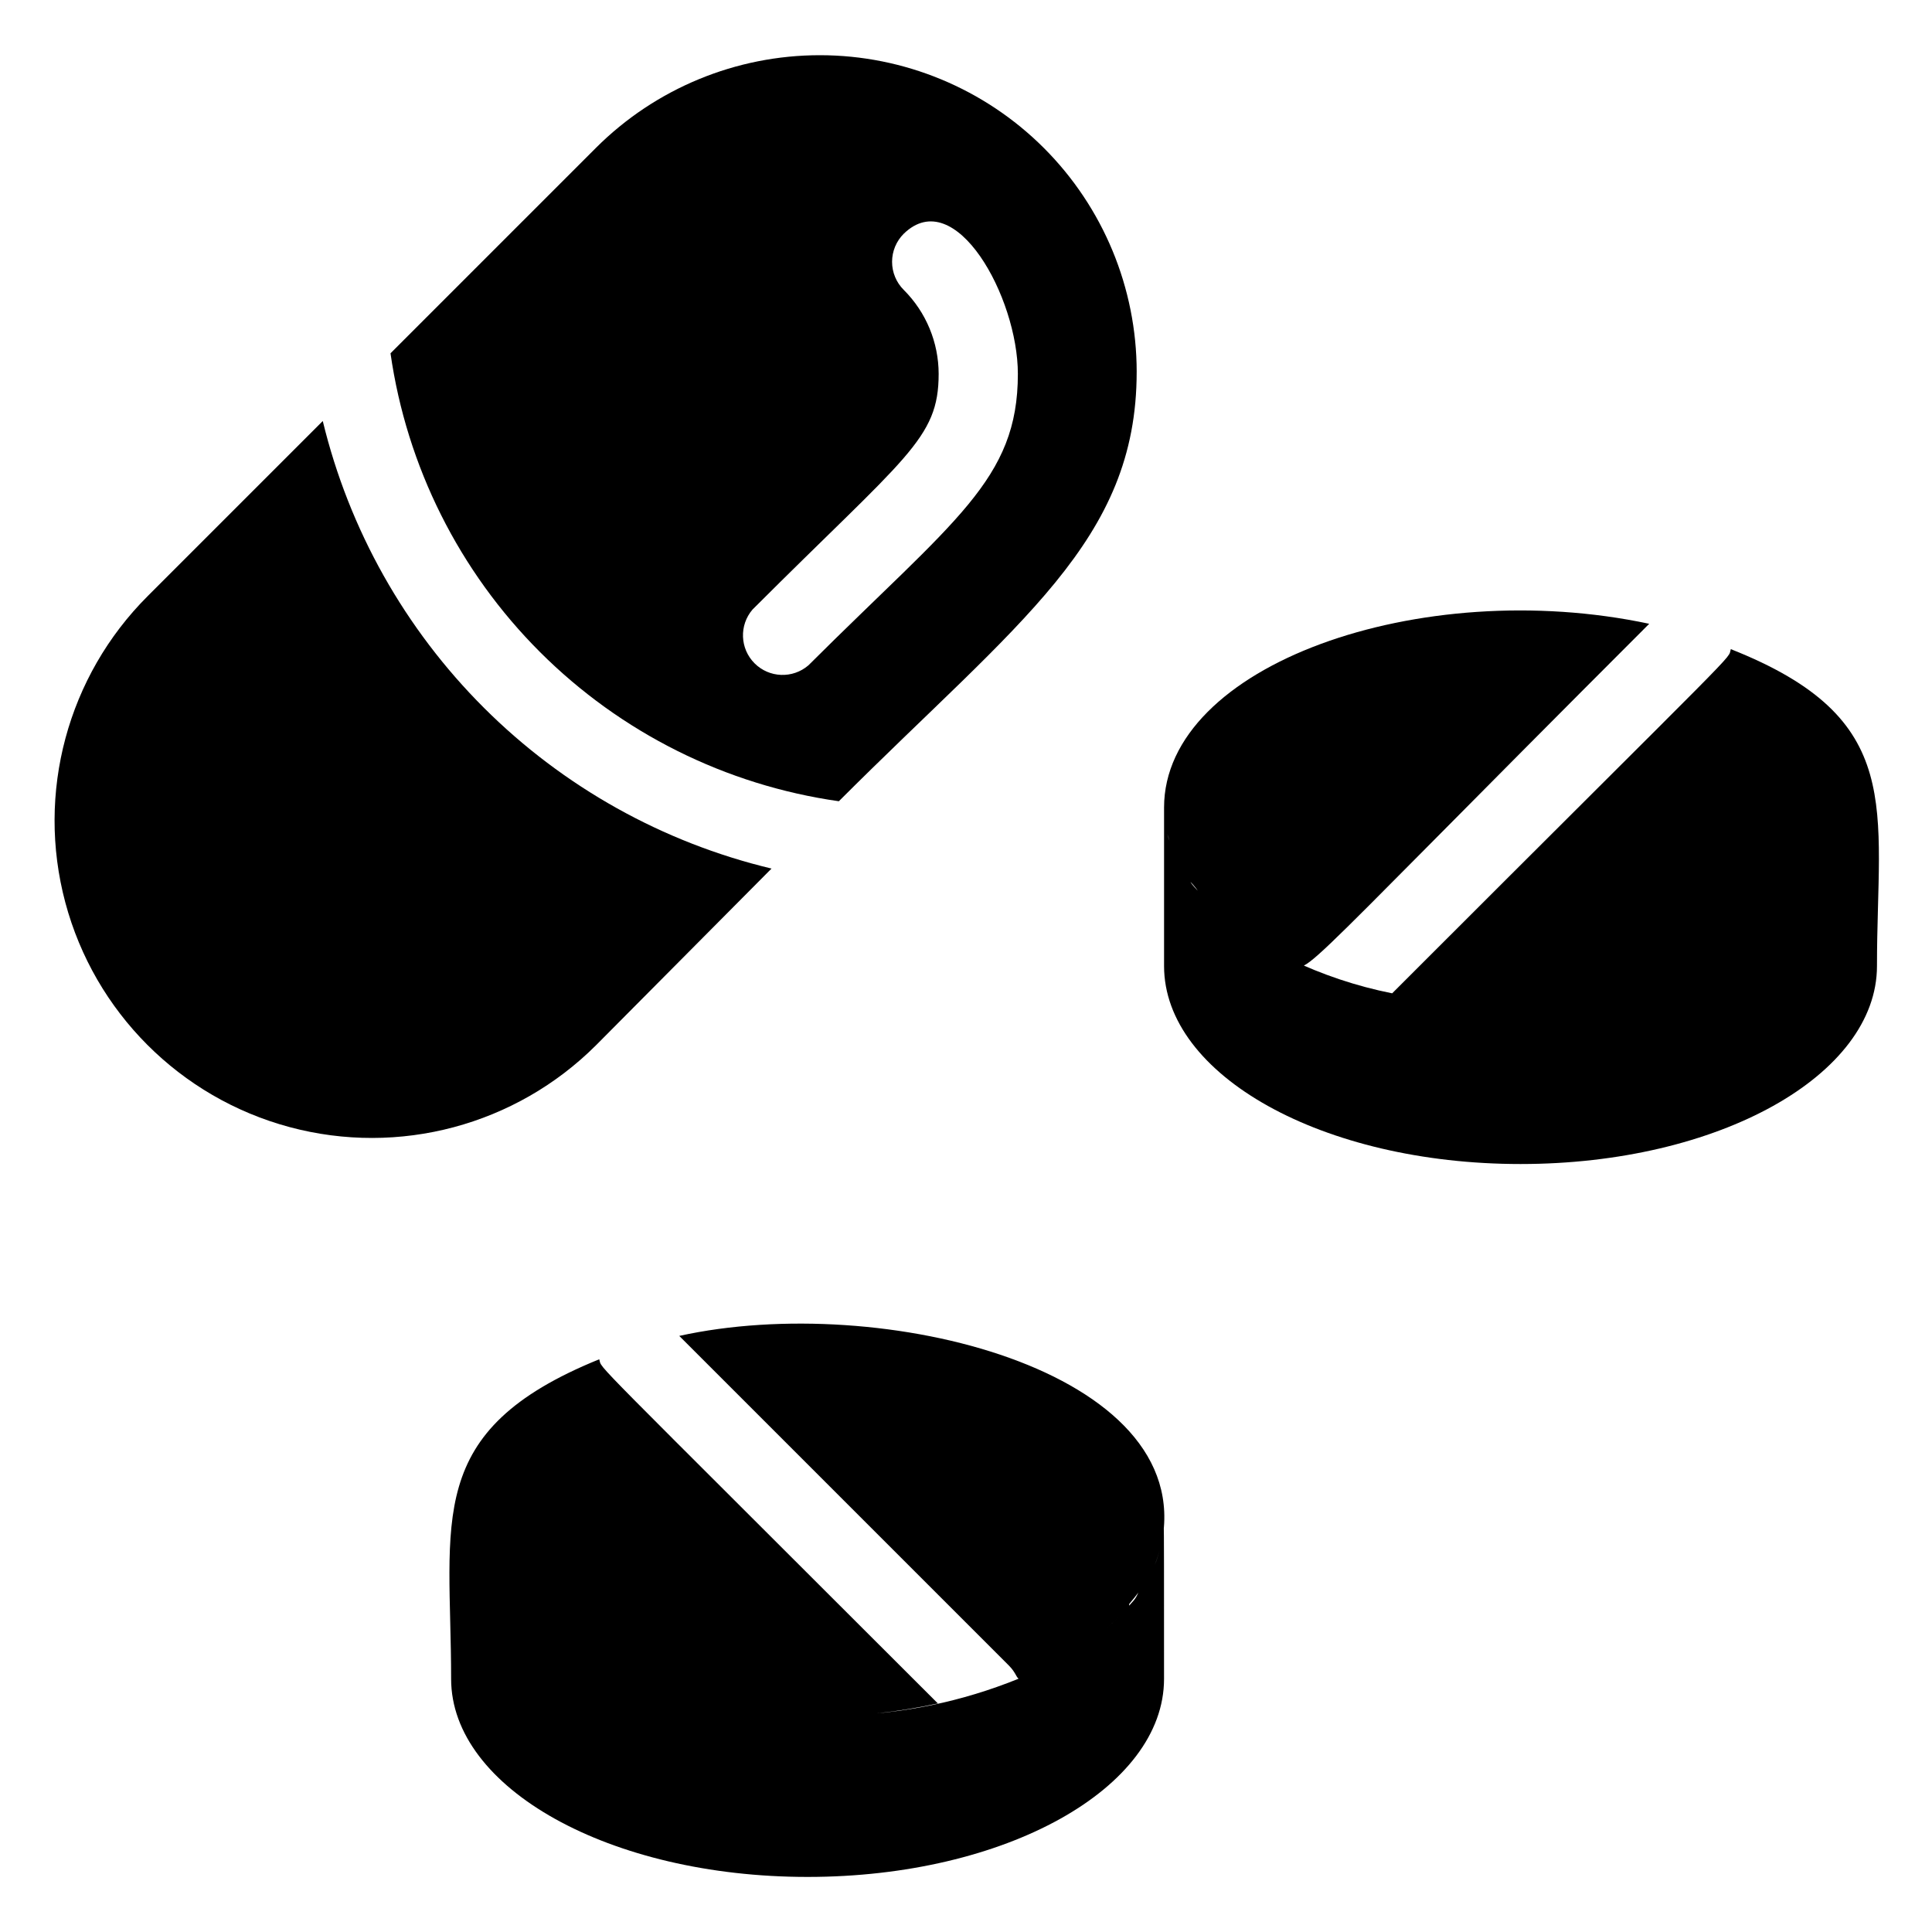
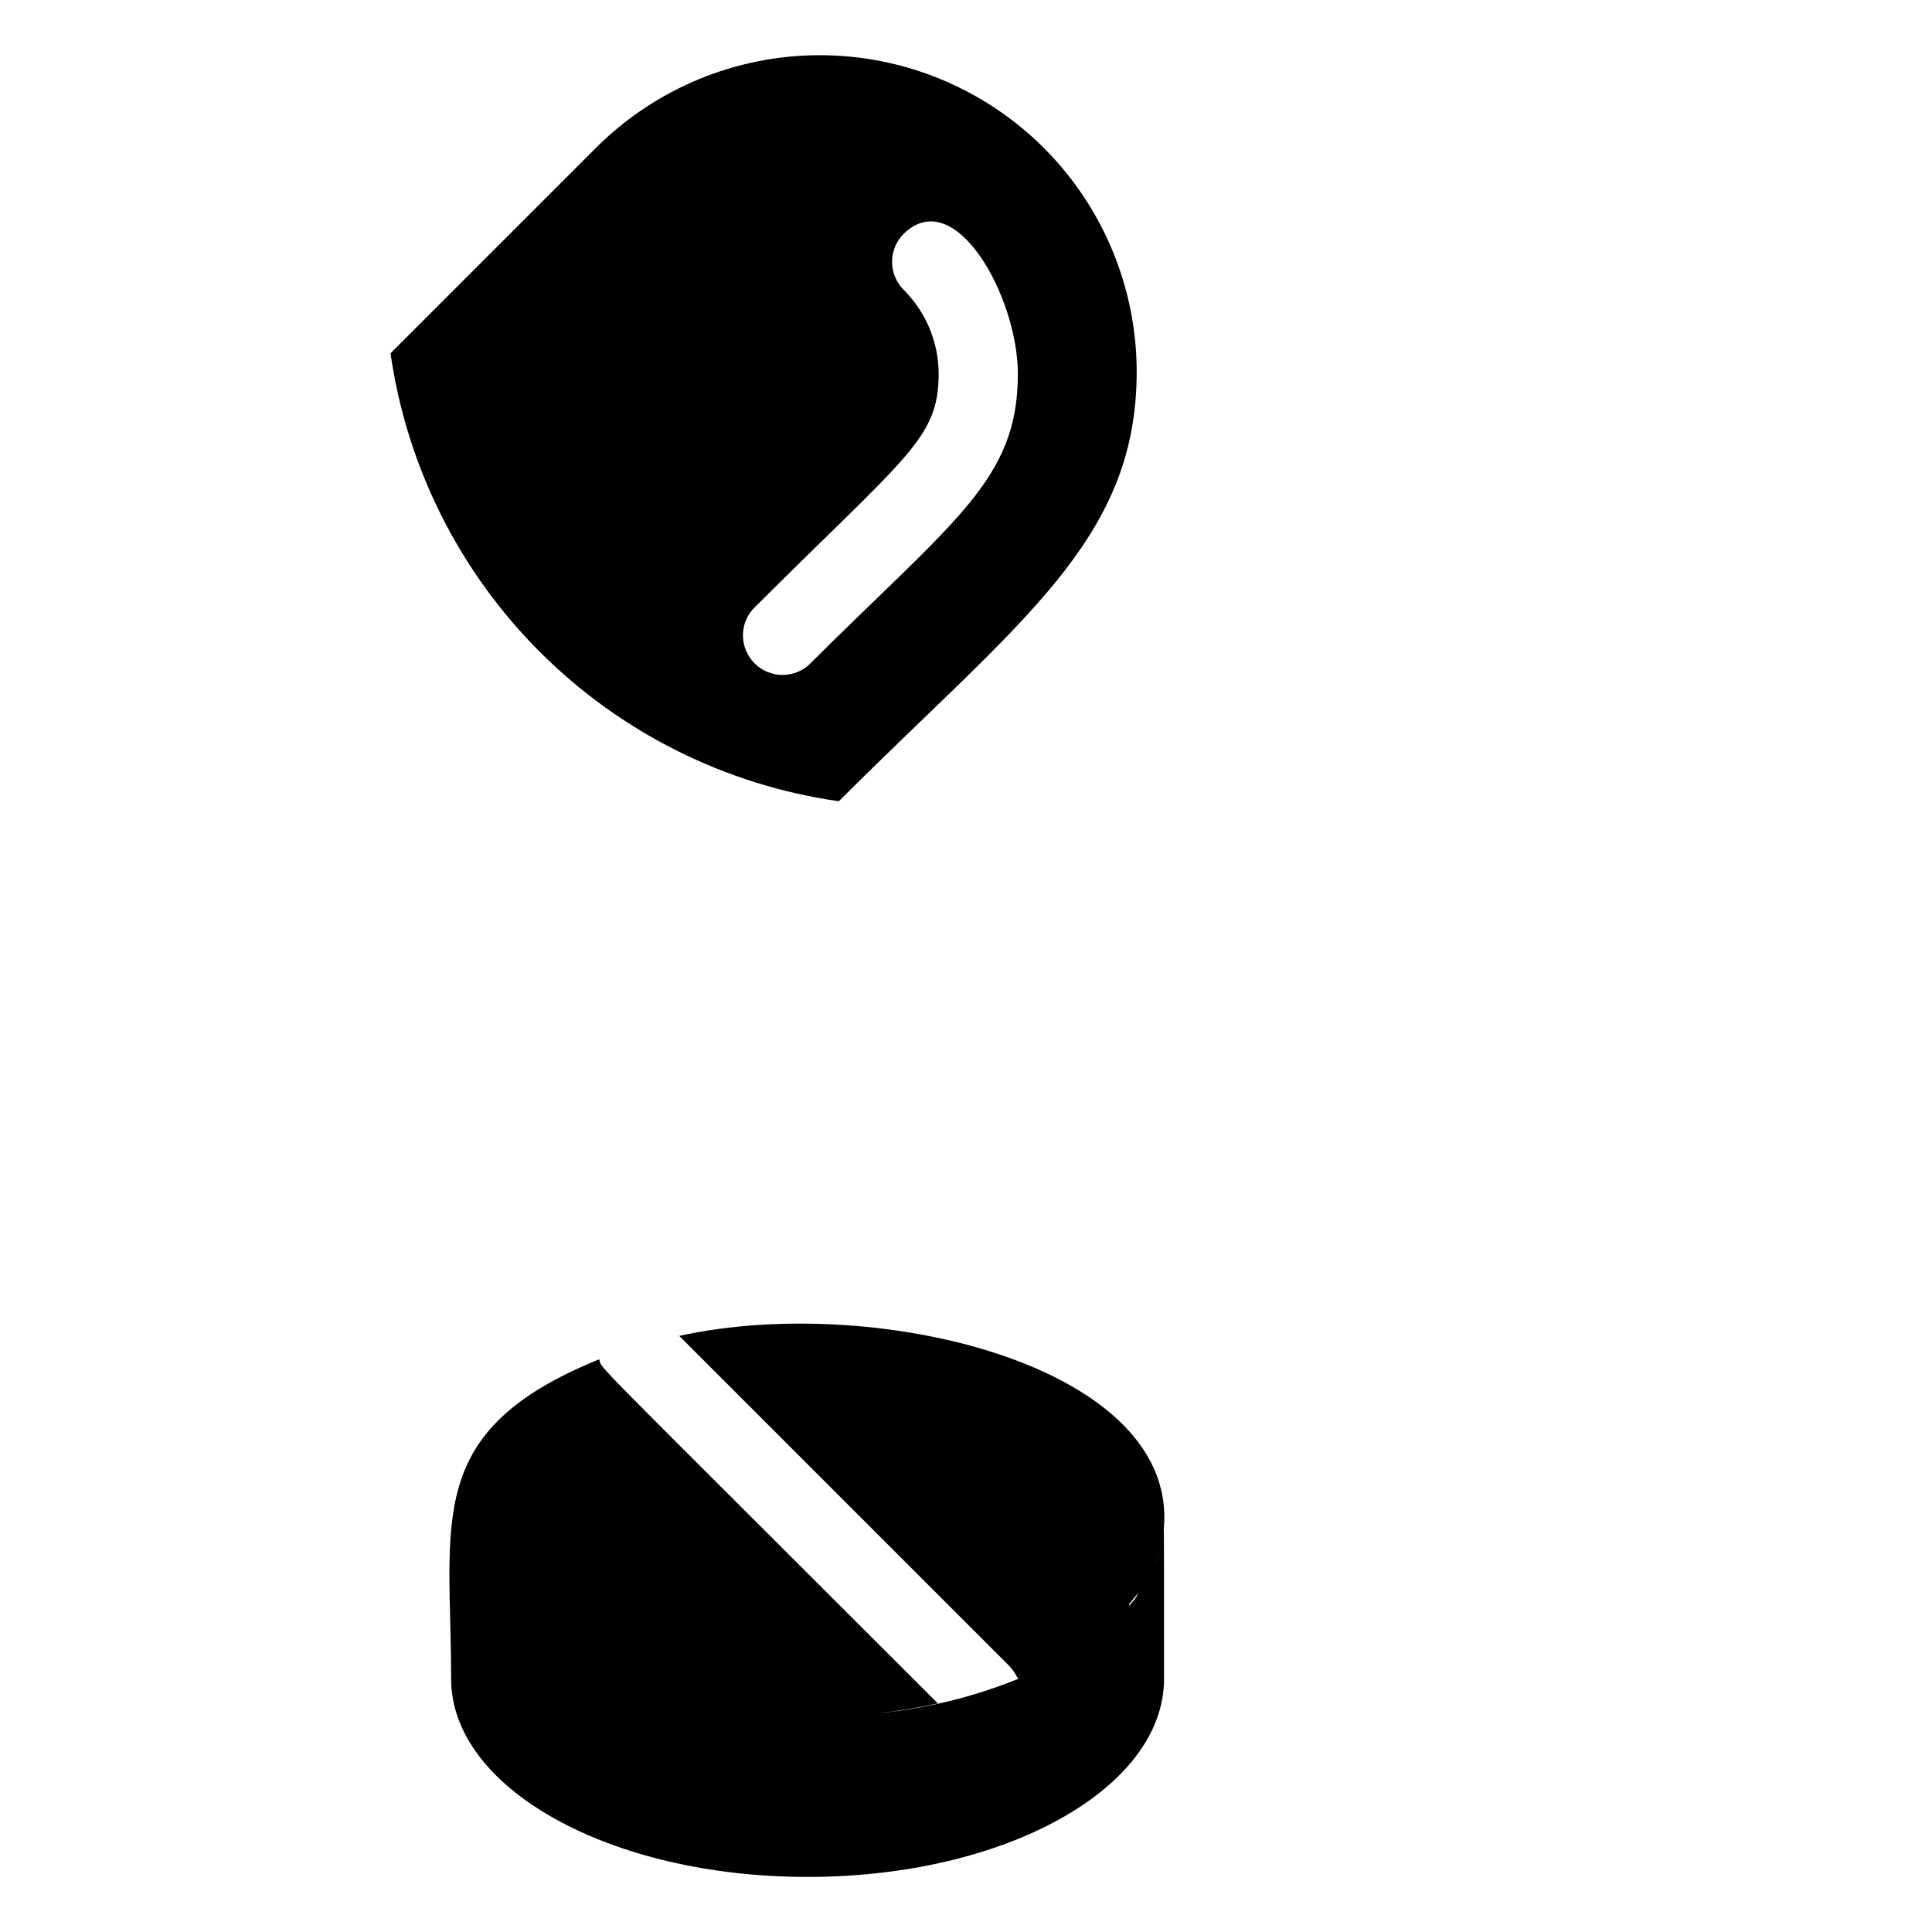
<svg xmlns="http://www.w3.org/2000/svg" fill="#000000" width="800px" height="800px" version="1.1" viewBox="144 144 512 512">
  <g>
    <path d="m366.3 356.34c47.758-47.758 78.93-68.957 78.93-113.78h0.004c-0.012-22.254-8.855-43.594-24.59-59.332-15.734-15.734-37.07-24.582-59.324-24.598-22.254-0.016-43.605 8.805-59.359 24.523l-54.473 54.473c4.289 29.98 18.188 57.762 39.613 79.168s49.215 35.281 79.199 39.543zm-22.879-50.801c40.723-40.723 49.332-45.133 49.332-62.453-0.008-8.348-3.332-16.352-9.238-22.25-1.988-1.973-3.106-4.656-3.106-7.453s1.117-5.481 3.106-7.453c13.645-13.227 30.23 16.793 30.23 37.156 0 28.129-16.688 38.52-55.523 77.25h-0.004c-4.164 3.566-10.371 3.328-14.246-0.547-3.879-3.879-4.117-10.086-0.551-14.25z" />
-     <path d="m348.46 374.18c-28.824-6.902-55.18-21.629-76.164-42.555-20.984-20.93-35.781-47.246-42.758-76.051l-46.391 46.391c-21.262 21.227-29.586 52.18-21.836 81.207 7.75 29.023 30.395 51.711 59.406 59.512 29.012 7.801 59.98-0.469 81.242-21.691z" />
-     <path d="m602.68 316.03c-0.945 3.148 5.457-3.988-89.742 91.211h0.004c-9.445-1.883-18.617-4.953-27.293-9.133 6.402 3.043-8.711 15.324 95.41-88.797-60.668-12.91-128.57 10.918-128.57 48.703v41.984c0 28.969 41.984 52.48 94.465 52.48 52.48 0 94.465-23.512 94.465-52.48-0.004-41.984 7.973-65.496-38.734-83.969zm-148.73 50.906-0.629-1.996h-0.004c0.258 0.648 0.469 1.316 0.633 1.996zm7.453 13.121c-0.629-0.734-1.258-1.363-1.785-2.098-0.527-0.738 1.152 1.047 1.781 2.094zm-4.41-6.297-1.258-2.203zm7.871 10.496 2.203 2.098zm17.422 12.387-3.777-2.203zm-8.188-4.828-2.832-2.098zm57.309 18.262 0.004-0.004c5.168 0.406 10.352 0.547 15.531 0.422-5.188-0.016-10.371-0.293-15.531-0.84zm-14.59-1.996c3.254 0.629 6.613 1.156 9.973 1.574-3.356-0.84-6.715-1.367-9.969-1.996z" />
    <path d="m324.01 498.03 87.328 87.328c3.988 3.988 0 5.562 10.496 0-14.27 6.914-29.664 11.215-45.449 12.699 5.43-0.586 10.828-1.461 16.164-2.625-95.094-95.094-88.797-88.168-89.742-91.211-46.812 19-39.254 42.719-39.254 84.703 0 28.969 41.984 52.48 94.465 52.48s94.465-23.512 94.465-52.48c0-56.258 0-41.984-0.629-36 9.234-45.762-74.105-66.754-127.84-54.895zm50.906 100.55c-5.562 0-11.125 0.84-16.898 0.84 5.773 0 11.336 0 16.898-0.84zm62.137-22.984c1.531-1.223 2.969-2.555 4.301-3.988-1.332 1.434-2.769 2.766-4.301 3.988zm-14.273 9.445c1.996-0.945 3.777-2.098 5.562-3.148zm7.453-4.305 5.246-3.777zm19.836-22.148c0.523-1.258 0.84-2.519 1.258-3.777-0.422 1.262-0.734 2.625-1.258 3.781zm-6.824 10.496c0.84-1.051 1.68-1.996 2.414-3.043-0.734 1.891-1.574 2.418-2.414 3.465zm3.988-5.352 1.785-3.254z" />
  </g>
</svg>